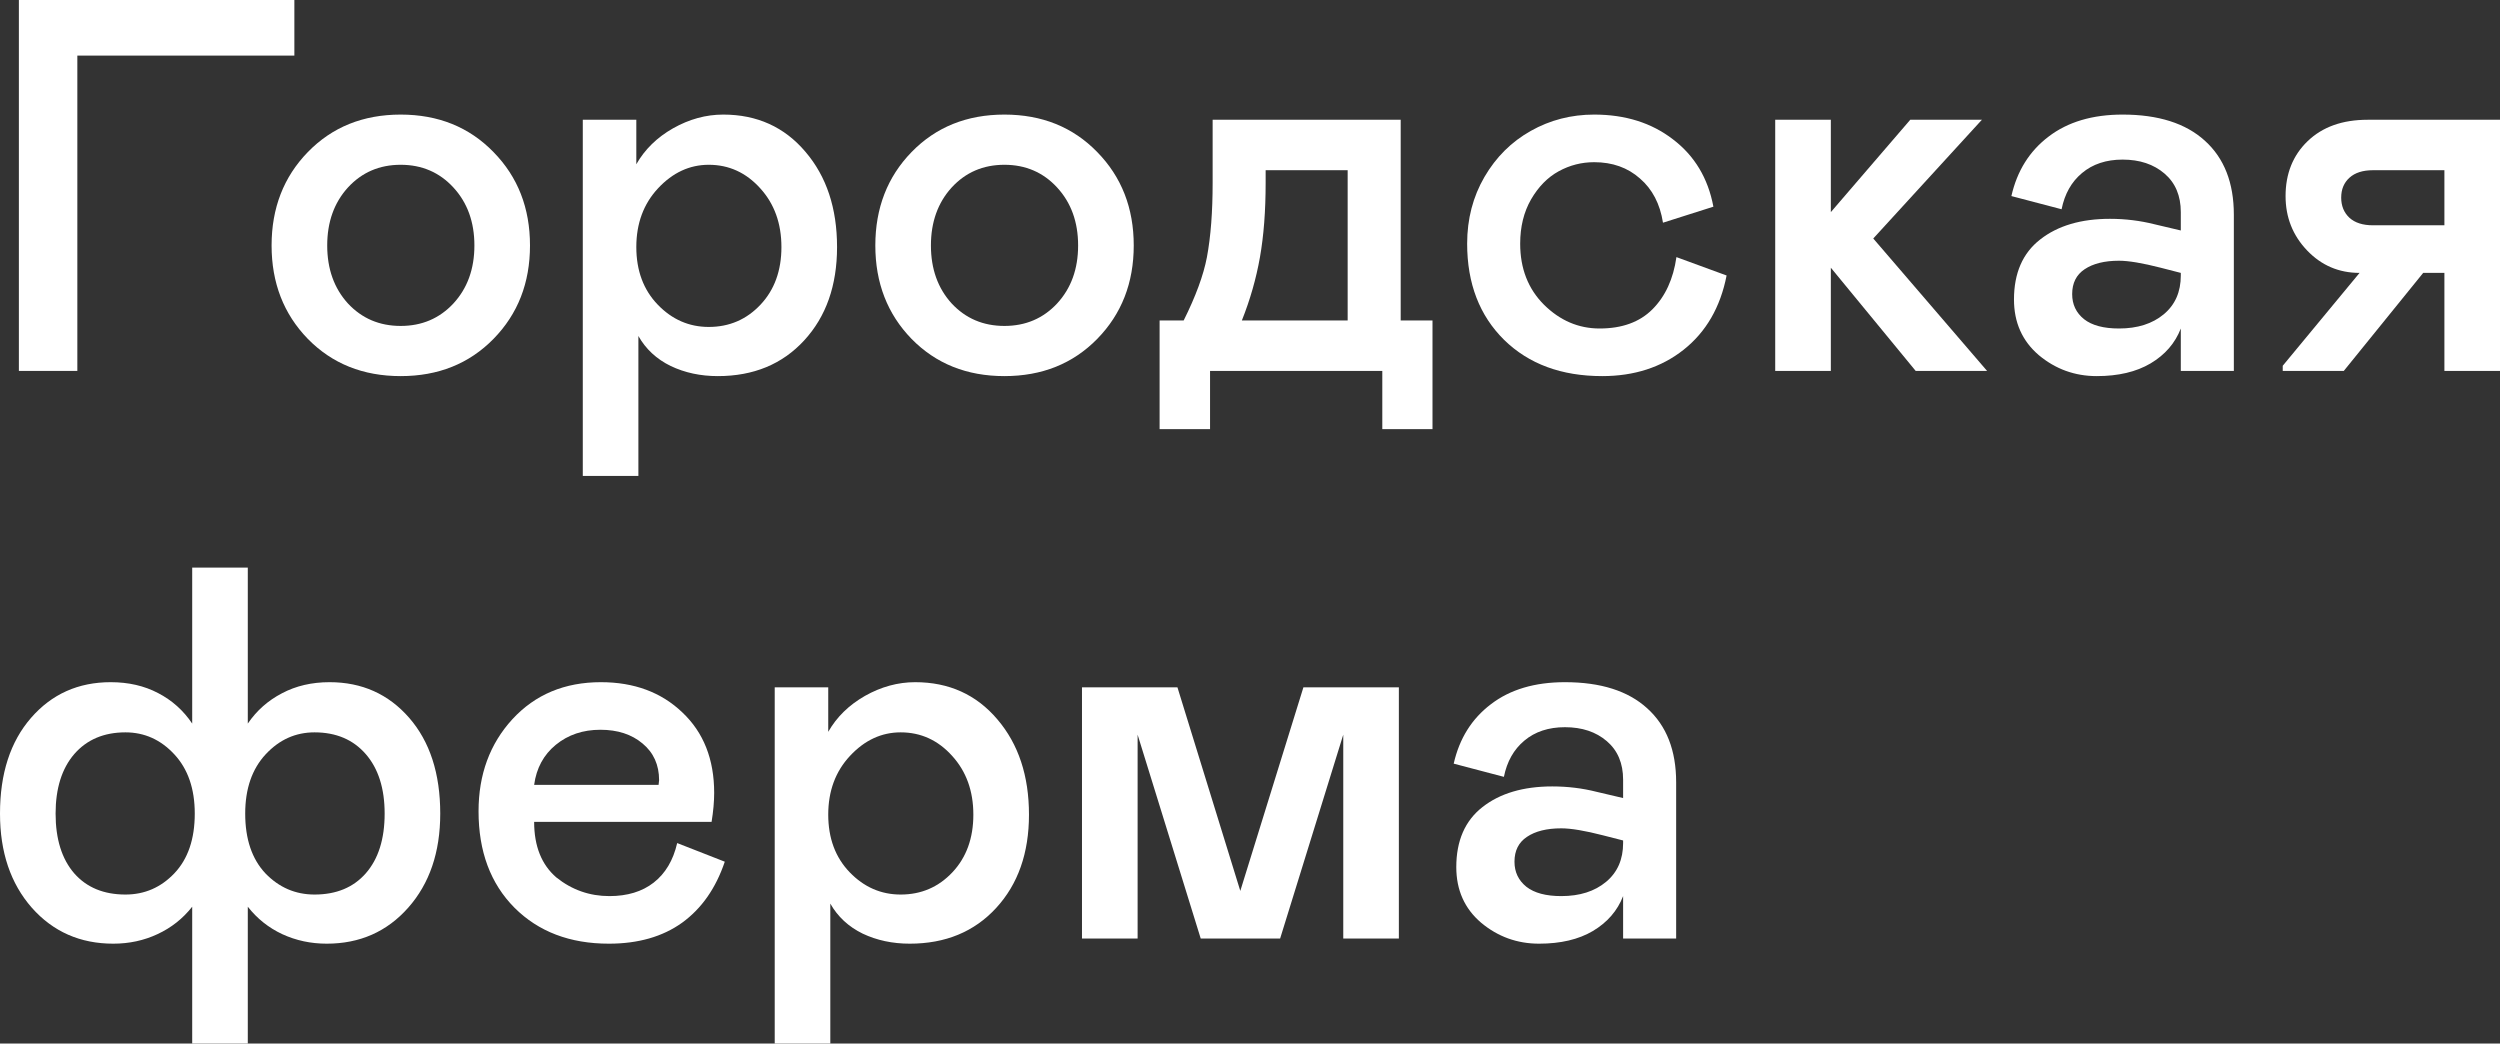
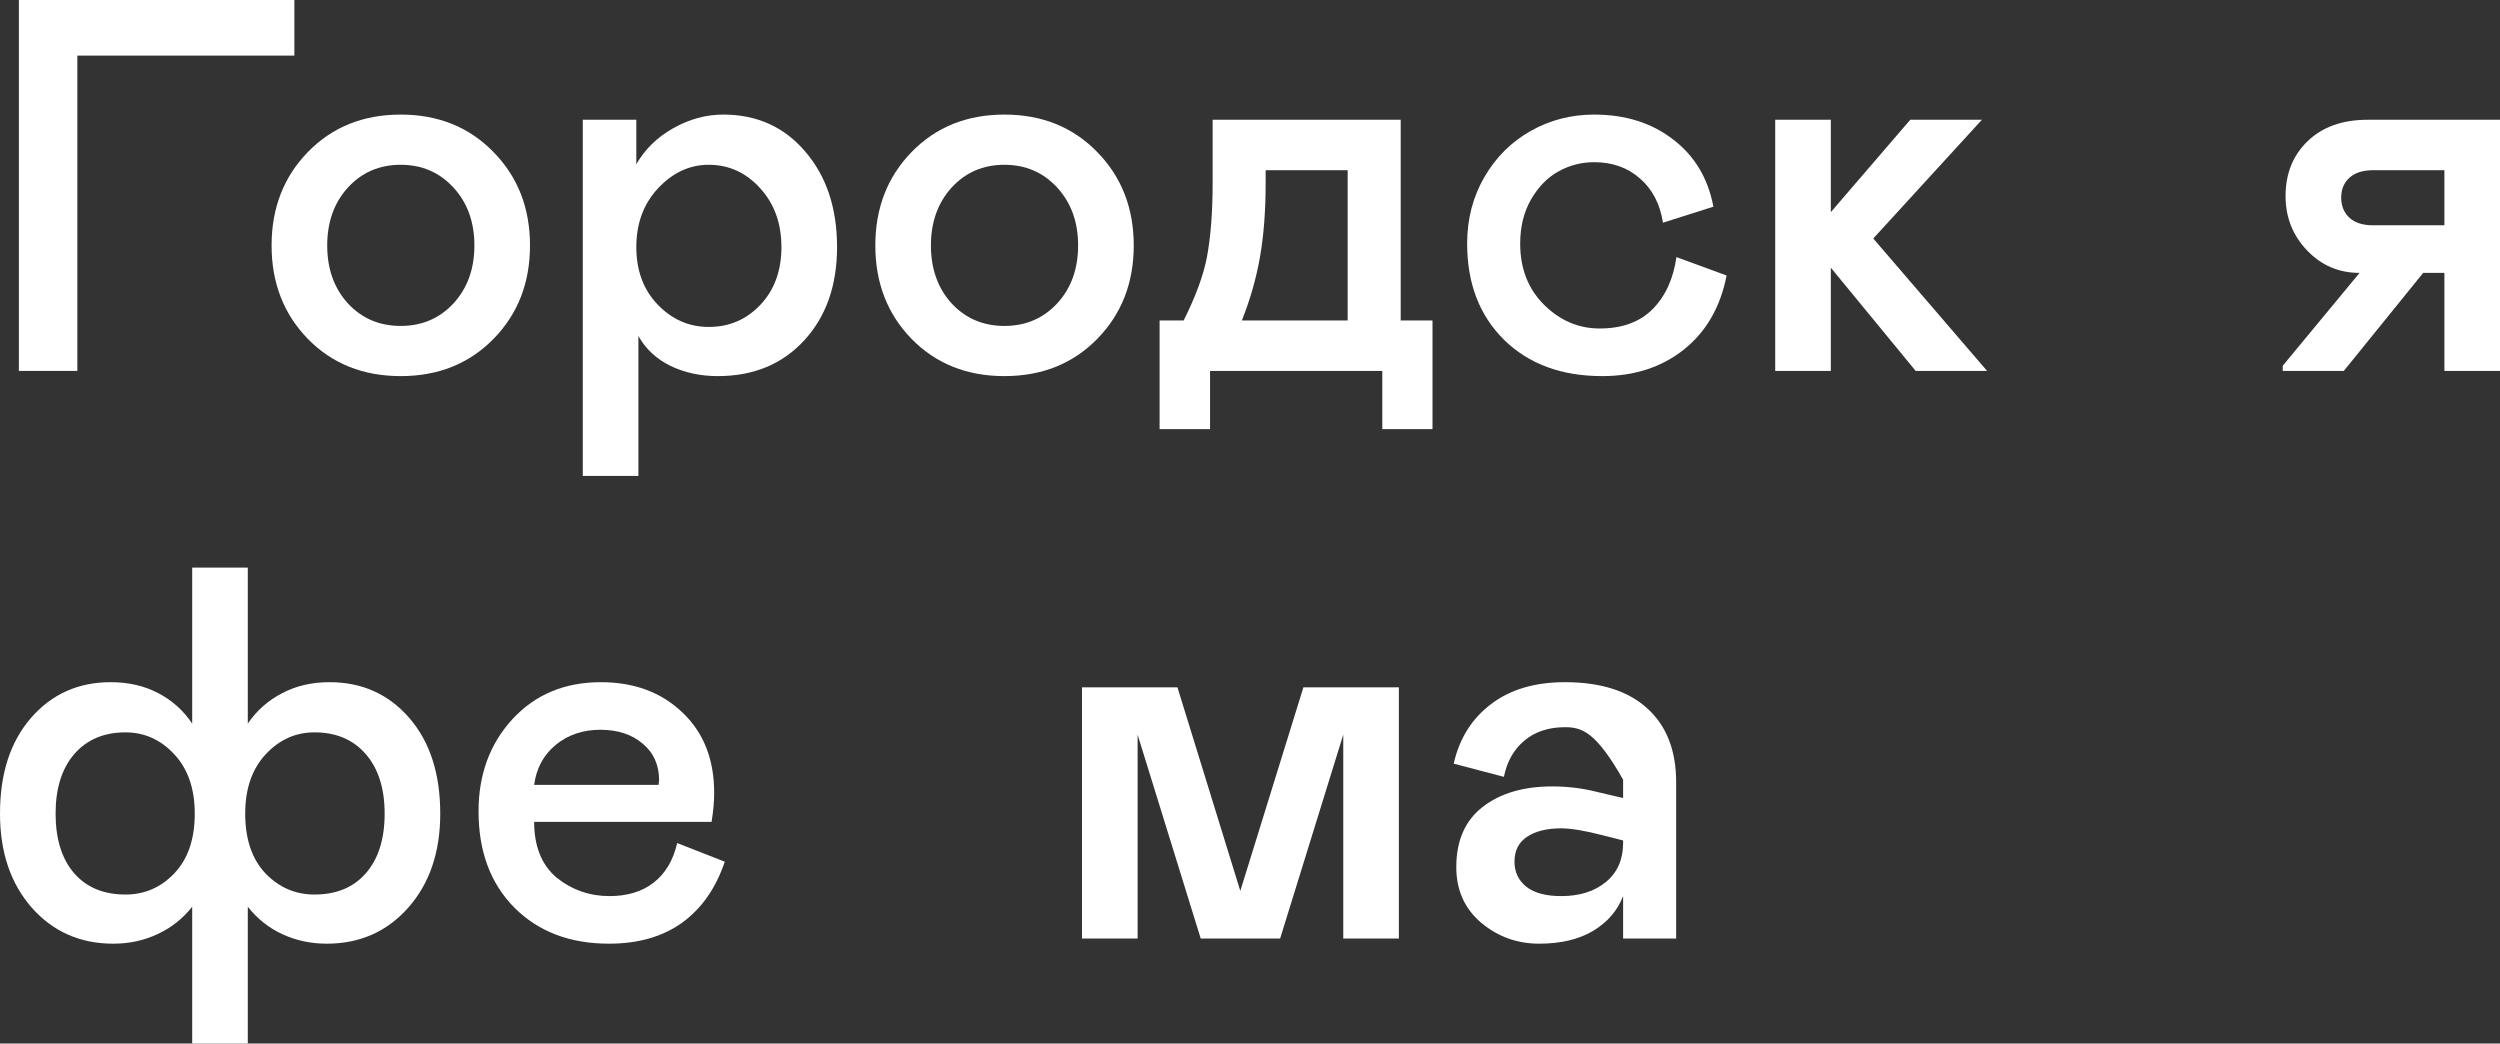
<svg xmlns="http://www.w3.org/2000/svg" viewBox="0 0 81.972 34.216" fill="none">
  <rect x="0" y="0" width="81.972" height="34.216" fill="#333333" stroke="none" />
  <path d="M9.652 1.823H2.536V12.162H0.619V0H9.652V1.823Z" fill="white" />
  <path d="M10.093 11.111C9.301 10.296 8.905 9.276 8.905 8.049C8.905 6.822 9.301 5.801 10.093 4.987C10.89 4.167 11.905 3.757 13.138 3.757C14.37 3.757 15.385 4.167 16.182 4.987C16.98 5.801 17.378 6.822 17.378 8.049C17.378 9.276 16.98 10.296 16.182 11.111C15.385 11.925 14.37 12.332 13.138 12.332C11.905 12.332 10.89 11.925 10.093 11.111ZM14.868 9.949C15.326 9.451 15.555 8.818 15.555 8.049C15.555 7.28 15.326 6.647 14.868 6.149C14.41 5.651 13.833 5.403 13.138 5.403C12.442 5.403 11.865 5.651 11.407 6.149C10.955 6.647 10.729 7.28 10.729 8.049C10.729 8.818 10.955 9.451 11.407 9.949C11.865 10.441 12.442 10.687 13.138 10.687C13.833 10.687 14.41 10.441 14.868 9.949Z" fill="white" />
  <path d="M19.109 3.927H20.864V5.386C21.141 4.899 21.543 4.506 22.069 4.207C22.6 3.907 23.148 3.757 23.714 3.757C24.822 3.757 25.721 4.164 26.411 4.979C27.101 5.787 27.446 6.828 27.446 8.1C27.446 9.361 27.087 10.381 26.369 11.161C25.651 11.942 24.706 12.332 23.536 12.332C22.97 12.332 22.456 12.222 21.992 12.001C21.529 11.775 21.175 11.447 20.932 11.017V15.606H19.109V3.927ZM23.239 10.72C23.912 10.72 24.477 10.477 24.935 9.991C25.393 9.505 25.622 8.874 25.622 8.1C25.622 7.325 25.39 6.683 24.927 6.174C24.463 5.66 23.9 5.403 23.239 5.403C22.611 5.403 22.057 5.66 21.577 6.174C21.102 6.683 20.864 7.325 20.864 8.1C20.864 8.874 21.099 9.505 21.568 9.991C22.037 10.477 22.594 10.72 23.239 10.72Z" fill="white" />
  <path d="M29.888 11.111C29.097 10.296 28.701 9.276 28.701 8.049C28.701 6.822 29.097 5.801 29.888 4.987C30.686 4.167 31.7 3.757 32.933 3.757C34.166 3.757 35.181 4.167 35.978 4.987C36.775 5.801 37.174 6.822 37.174 8.049C37.174 9.276 36.775 10.296 35.978 11.111C35.181 11.925 34.166 12.332 32.933 12.332C31.7 12.332 30.686 11.925 29.888 11.111ZM34.663 9.949C35.121 9.451 35.35 8.818 35.35 8.049C35.35 7.28 35.121 6.647 34.663 6.149C34.205 5.651 33.629 5.403 32.933 5.403C32.238 5.403 31.661 5.651 31.203 6.149C30.751 6.647 30.524 7.28 30.524 8.049C30.524 8.818 30.751 9.451 31.203 9.949C31.661 10.441 32.238 10.687 32.933 10.687C33.629 10.687 34.205 10.441 34.663 9.949Z" fill="white" />
  <path d="M38.022 14.071V10.508H38.811C39.206 9.717 39.461 9.024 39.574 8.43C39.699 7.758 39.761 6.946 39.761 5.996V3.927H45.927V10.508H46.97V14.071H45.324V12.162H39.676V14.071H38.022ZM40.719 10.508H44.188V5.581H41.499V5.996C41.499 6.912 41.437 7.724 41.313 8.43C41.188 9.137 40.99 9.83 40.719 10.508Z" fill="white" />
  <path d="M52.449 10.771C53.184 10.771 53.76 10.562 54.179 10.144C54.603 9.72 54.866 9.149 54.968 8.43L56.613 9.033C56.41 10.073 55.94 10.884 55.205 11.467C54.476 12.044 53.585 12.332 52.534 12.332C51.199 12.332 50.128 11.936 49.319 11.145C48.511 10.347 48.106 9.296 48.106 7.989C48.106 7.181 48.296 6.451 48.674 5.801C49.053 5.151 49.559 4.648 50.193 4.292C50.826 3.935 51.519 3.757 52.271 3.757C53.294 3.757 54.156 4.029 54.857 4.571C55.564 5.109 56.005 5.844 56.18 6.777L54.527 7.302C54.431 6.686 54.179 6.203 53.772 5.852C53.37 5.496 52.87 5.318 52.271 5.318C51.858 5.318 51.471 5.417 51.109 5.615C50.747 5.813 50.444 6.121 50.201 6.539C49.964 6.952 49.845 7.435 49.845 7.989C49.845 8.804 50.105 9.471 50.625 9.991C51.151 10.511 51.759 10.771 52.449 10.771Z" fill="white" />
  <path d="M58.207 12.162V3.927H60.031V6.955L62.635 3.927H64.984L61.422 7.82L65.154 12.162H62.813L60.031 8.778V12.162H58.207Z" fill="white" />
-   <path d="M66.036 9.821C66.036 8.956 66.321 8.3 66.893 7.854C67.469 7.401 68.233 7.175 69.183 7.175C69.686 7.175 70.172 7.235 70.641 7.353L71.506 7.557V6.955C71.506 6.418 71.328 5.996 70.972 5.691C70.616 5.386 70.158 5.233 69.598 5.233C69.061 5.233 68.617 5.38 68.267 5.674C67.921 5.962 67.698 6.358 67.597 6.861L65.951 6.429C66.138 5.603 66.545 4.953 67.172 4.478C67.8 3.998 68.608 3.757 69.598 3.757C70.768 3.757 71.667 4.043 72.295 4.614C72.928 5.185 73.245 5.993 73.245 7.04V12.162H71.506V10.771C71.32 11.252 70.989 11.634 70.514 11.916C70.045 12.193 69.457 12.332 68.75 12.332C68.032 12.332 67.399 12.103 66.85 11.645C66.307 11.181 66.036 10.573 66.036 9.821ZM71.506 9.033V8.948L70.845 8.778C70.251 8.626 69.796 8.549 69.479 8.549C69.004 8.549 68.628 8.643 68.351 8.829C68.08 9.01 67.944 9.281 67.944 9.643C67.944 9.983 68.074 10.257 68.334 10.466C68.594 10.67 68.976 10.771 69.479 10.771C70.084 10.771 70.573 10.616 70.947 10.305C71.32 9.994 71.506 9.57 71.506 9.033Z" fill="white" />
  <path d="M74.848 11.993L77.367 8.948C76.688 8.948 76.115 8.702 75.645 8.21C75.176 7.718 74.941 7.124 74.941 6.429C74.941 5.694 75.182 5.094 75.662 4.631C76.148 4.162 76.804 3.927 77.63 3.927H81.972V12.162H80.149V8.948H79.453L76.85 12.162H74.848V11.993ZM80.149 7.387V5.581H77.808C77.474 5.581 77.217 5.663 77.036 5.827C76.855 5.991 76.765 6.208 76.765 6.48C76.765 6.751 76.855 6.972 77.036 7.141C77.217 7.305 77.474 7.387 77.808 7.387H80.149Z" fill="white" />
  <path d="M6.302 34.216V29.73C5.996 30.12 5.617 30.419 5.165 30.629C4.718 30.838 4.235 30.942 3.715 30.942C2.629 30.942 1.739 30.549 1.043 29.763C0.348 28.972 0 27.943 0 26.676C0 25.365 0.339 24.318 1.018 23.538C1.696 22.758 2.567 22.368 3.63 22.368C4.212 22.368 4.73 22.487 5.182 22.724C5.64 22.961 6.013 23.295 6.302 23.725V18.611H8.125V23.725C8.414 23.301 8.787 22.97 9.245 22.732C9.703 22.489 10.223 22.368 10.805 22.368C11.868 22.368 12.739 22.758 13.418 23.538C14.096 24.318 14.435 25.365 14.435 26.676C14.435 27.943 14.085 28.972 13.384 29.763C12.688 30.549 11.798 30.942 10.712 30.942C10.192 30.942 9.706 30.838 9.253 30.629C8.806 30.419 8.43 30.12 8.125 29.73V34.216H6.302ZM6.386 26.676C6.386 25.862 6.163 25.215 5.716 24.734C5.27 24.253 4.735 24.013 4.113 24.013C3.407 24.013 2.847 24.251 2.434 24.726C2.027 25.2 1.823 25.851 1.823 26.676C1.823 27.513 2.027 28.166 2.434 28.636C2.841 29.099 3.401 29.331 4.113 29.331C4.741 29.331 5.275 29.099 5.716 28.636C6.163 28.166 6.386 27.513 6.386 26.676ZM12.612 26.676C12.612 25.851 12.405 25.2 11.993 24.726C11.58 24.251 11.02 24.013 10.313 24.013C9.691 24.013 9.157 24.253 8.71 24.734C8.264 25.215 8.04 25.862 8.04 26.676C8.04 27.513 8.261 28.166 8.702 28.636C9.149 29.099 9.686 29.331 10.313 29.331C11.026 29.331 11.586 29.099 11.993 28.636C12.405 28.166 12.612 27.513 12.612 26.676Z" fill="white" />
  <path d="M22.204 27.643L23.765 28.254C23.471 29.125 23.004 29.792 22.365 30.255C21.726 30.713 20.926 30.942 19.965 30.942C18.687 30.942 17.655 30.549 16.869 29.763C16.083 28.972 15.691 27.918 15.691 26.6C15.691 25.396 16.061 24.389 16.802 23.581C17.548 22.772 18.515 22.368 19.702 22.368C20.793 22.368 21.684 22.699 22.374 23.36C23.069 24.016 23.417 24.895 23.417 25.998C23.417 26.281 23.389 26.597 23.332 26.948H17.514C17.514 27.745 17.757 28.353 18.243 28.771C18.752 29.178 19.332 29.382 19.982 29.382C20.57 29.382 21.054 29.235 21.432 28.941C21.817 28.641 22.074 28.209 22.204 27.643ZM17.514 25.735H21.594L21.611 25.582C21.611 25.079 21.43 24.678 21.068 24.378C20.711 24.078 20.251 23.928 19.685 23.928C19.114 23.928 18.628 24.092 18.226 24.42C17.825 24.748 17.588 25.186 17.514 25.735Z" fill="white" />
-   <path d="M25.402 22.537H27.157V23.996C27.434 23.51 27.836 23.117 28.362 22.817C28.893 22.518 29.442 22.368 30.007 22.368C31.115 22.368 32.014 22.775 32.704 23.589C33.394 24.398 33.739 25.438 33.739 26.71C33.739 27.971 33.38 28.992 32.662 29.772C31.944 30.552 30.999 30.942 29.829 30.942C29.264 30.942 28.749 30.832 28.285 30.612C27.822 30.385 27.468 30.058 27.225 29.628V34.216H25.402V22.537ZM29.532 29.331C30.205 29.331 30.77 29.088 31.228 28.602C31.686 28.115 31.915 27.485 31.915 26.71C31.915 25.936 31.683 25.294 31.22 24.785C30.756 24.27 30.194 24.013 29.532 24.013C28.904 24.013 28.35 24.27 27.87 24.785C27.395 25.294 27.157 25.936 27.157 26.71C27.157 27.485 27.392 28.115 27.861 28.602C28.331 29.088 28.887 29.331 29.532 29.331Z" fill="white" />
  <path d="M45.867 22.537V30.773H44.044V24.089L41.974 30.773H39.37L37.301 24.089V30.773H35.477V22.537H38.607L40.668 29.212L42.737 22.537H45.867Z" fill="white" />
-   <path d="M47.75 28.432C47.75 27.567 48.036 26.911 48.607 26.464C49.183 26.012 49.947 25.786 50.897 25.786C51.4 25.786 51.886 25.845 52.355 25.964L53.22 26.167V25.565C53.22 25.028 53.042 24.607 52.686 24.302C52.33 23.996 51.872 23.844 51.312 23.844C50.775 23.844 50.331 23.991 49.981 24.285C49.636 24.573 49.412 24.969 49.311 25.472L47.665 25.039C47.852 24.214 48.259 23.564 48.887 23.089C49.514 22.608 50.323 22.368 51.312 22.368C52.483 22.368 53.382 22.653 54.009 23.224C54.643 23.795 54.959 24.604 54.959 25.65V30.773H53.22V29.382C53.034 29.862 52.703 30.244 52.228 30.527C51.759 30.804 51.171 30.942 50.464 30.942C49.746 30.942 49.113 30.713 48.564 30.255C48.021 29.792 47.75 29.184 47.75 28.432ZM53.22 27.643V27.558L52.559 27.389C51.965 27.236 51.51 27.16 51.193 27.16C50.719 27.16 50.342 27.253 50.066 27.44C49.794 27.621 49.658 27.892 49.658 28.254C49.658 28.593 49.788 28.867 50.049 29.077C50.309 29.28 50.69 29.382 51.193 29.382C51.798 29.382 52.287 29.226 52.661 28.915C53.034 28.604 53.22 28.18 53.22 27.643Z" fill="white" />
+   <path d="M47.75 28.432C47.75 27.567 48.036 26.911 48.607 26.464C49.183 26.012 49.947 25.786 50.897 25.786C51.4 25.786 51.886 25.845 52.355 25.964L53.22 26.167V25.565C52.33 23.996 51.872 23.844 51.312 23.844C50.775 23.844 50.331 23.991 49.981 24.285C49.636 24.573 49.412 24.969 49.311 25.472L47.665 25.039C47.852 24.214 48.259 23.564 48.887 23.089C49.514 22.608 50.323 22.368 51.312 22.368C52.483 22.368 53.382 22.653 54.009 23.224C54.643 23.795 54.959 24.604 54.959 25.65V30.773H53.22V29.382C53.034 29.862 52.703 30.244 52.228 30.527C51.759 30.804 51.171 30.942 50.464 30.942C49.746 30.942 49.113 30.713 48.564 30.255C48.021 29.792 47.75 29.184 47.75 28.432ZM53.22 27.643V27.558L52.559 27.389C51.965 27.236 51.51 27.16 51.193 27.16C50.719 27.16 50.342 27.253 50.066 27.44C49.794 27.621 49.658 27.892 49.658 28.254C49.658 28.593 49.788 28.867 50.049 29.077C50.309 29.28 50.69 29.382 51.193 29.382C51.798 29.382 52.287 29.226 52.661 28.915C53.034 28.604 53.22 28.18 53.22 27.643Z" fill="white" />
</svg>